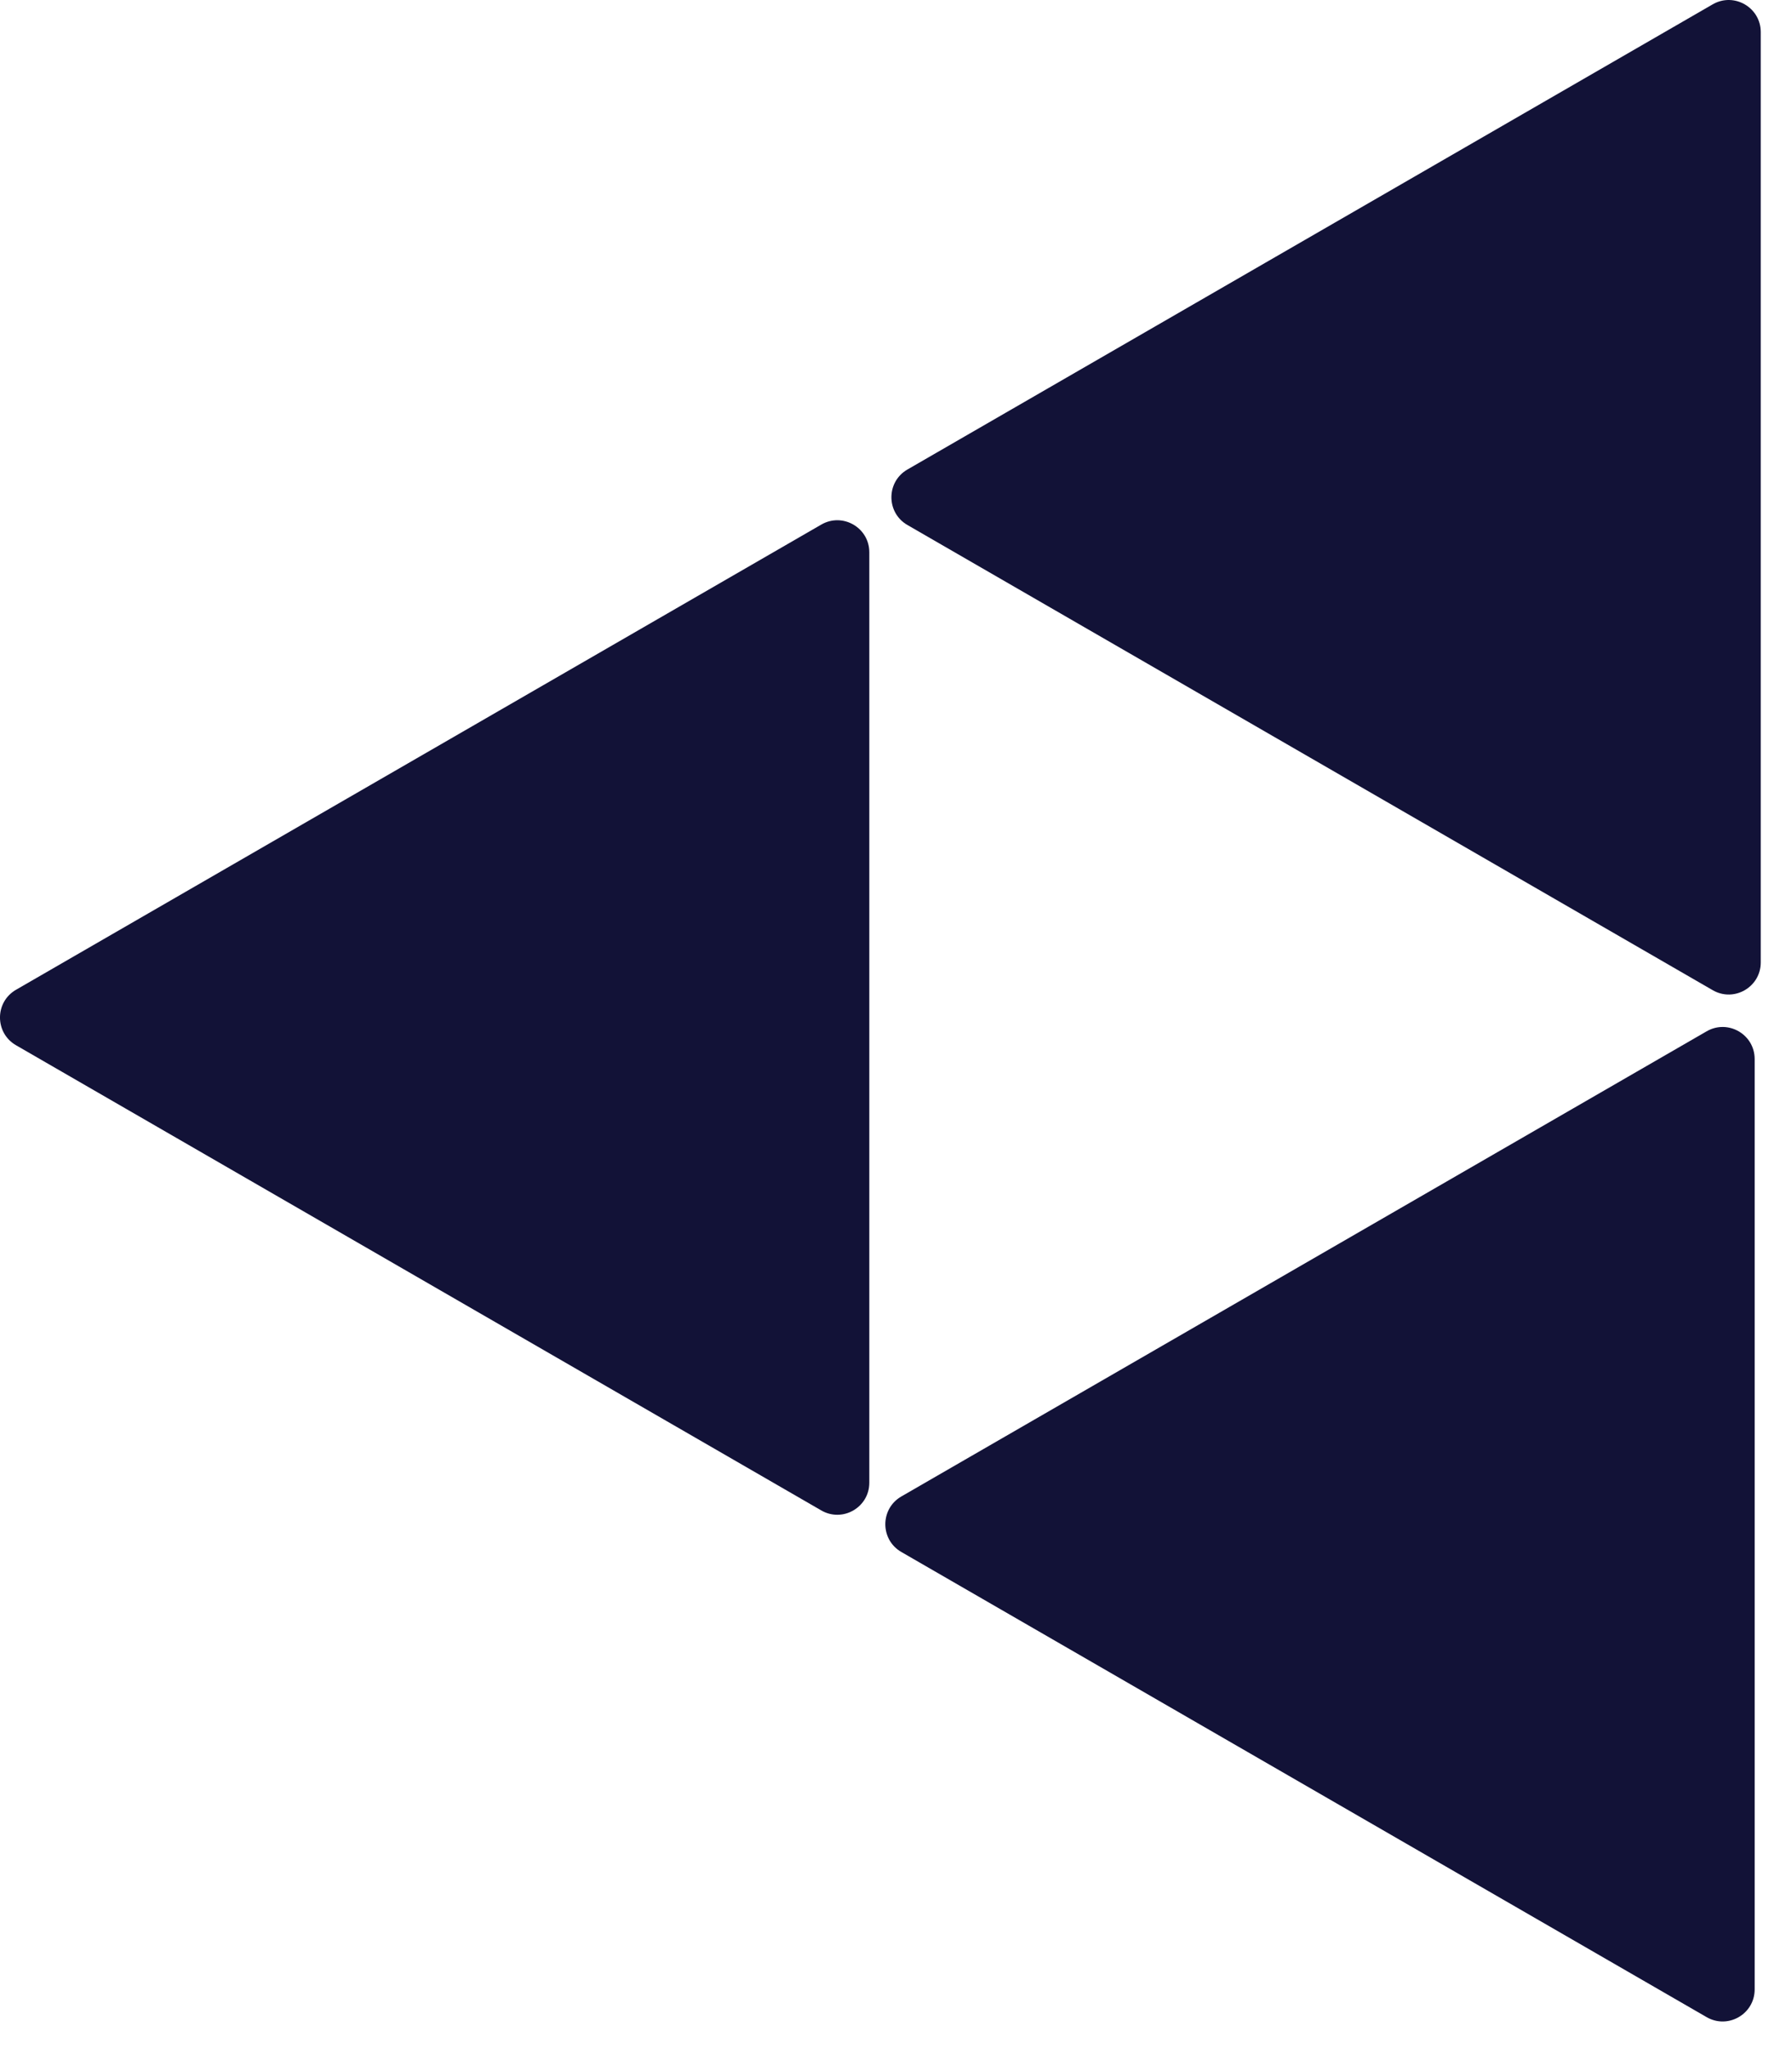
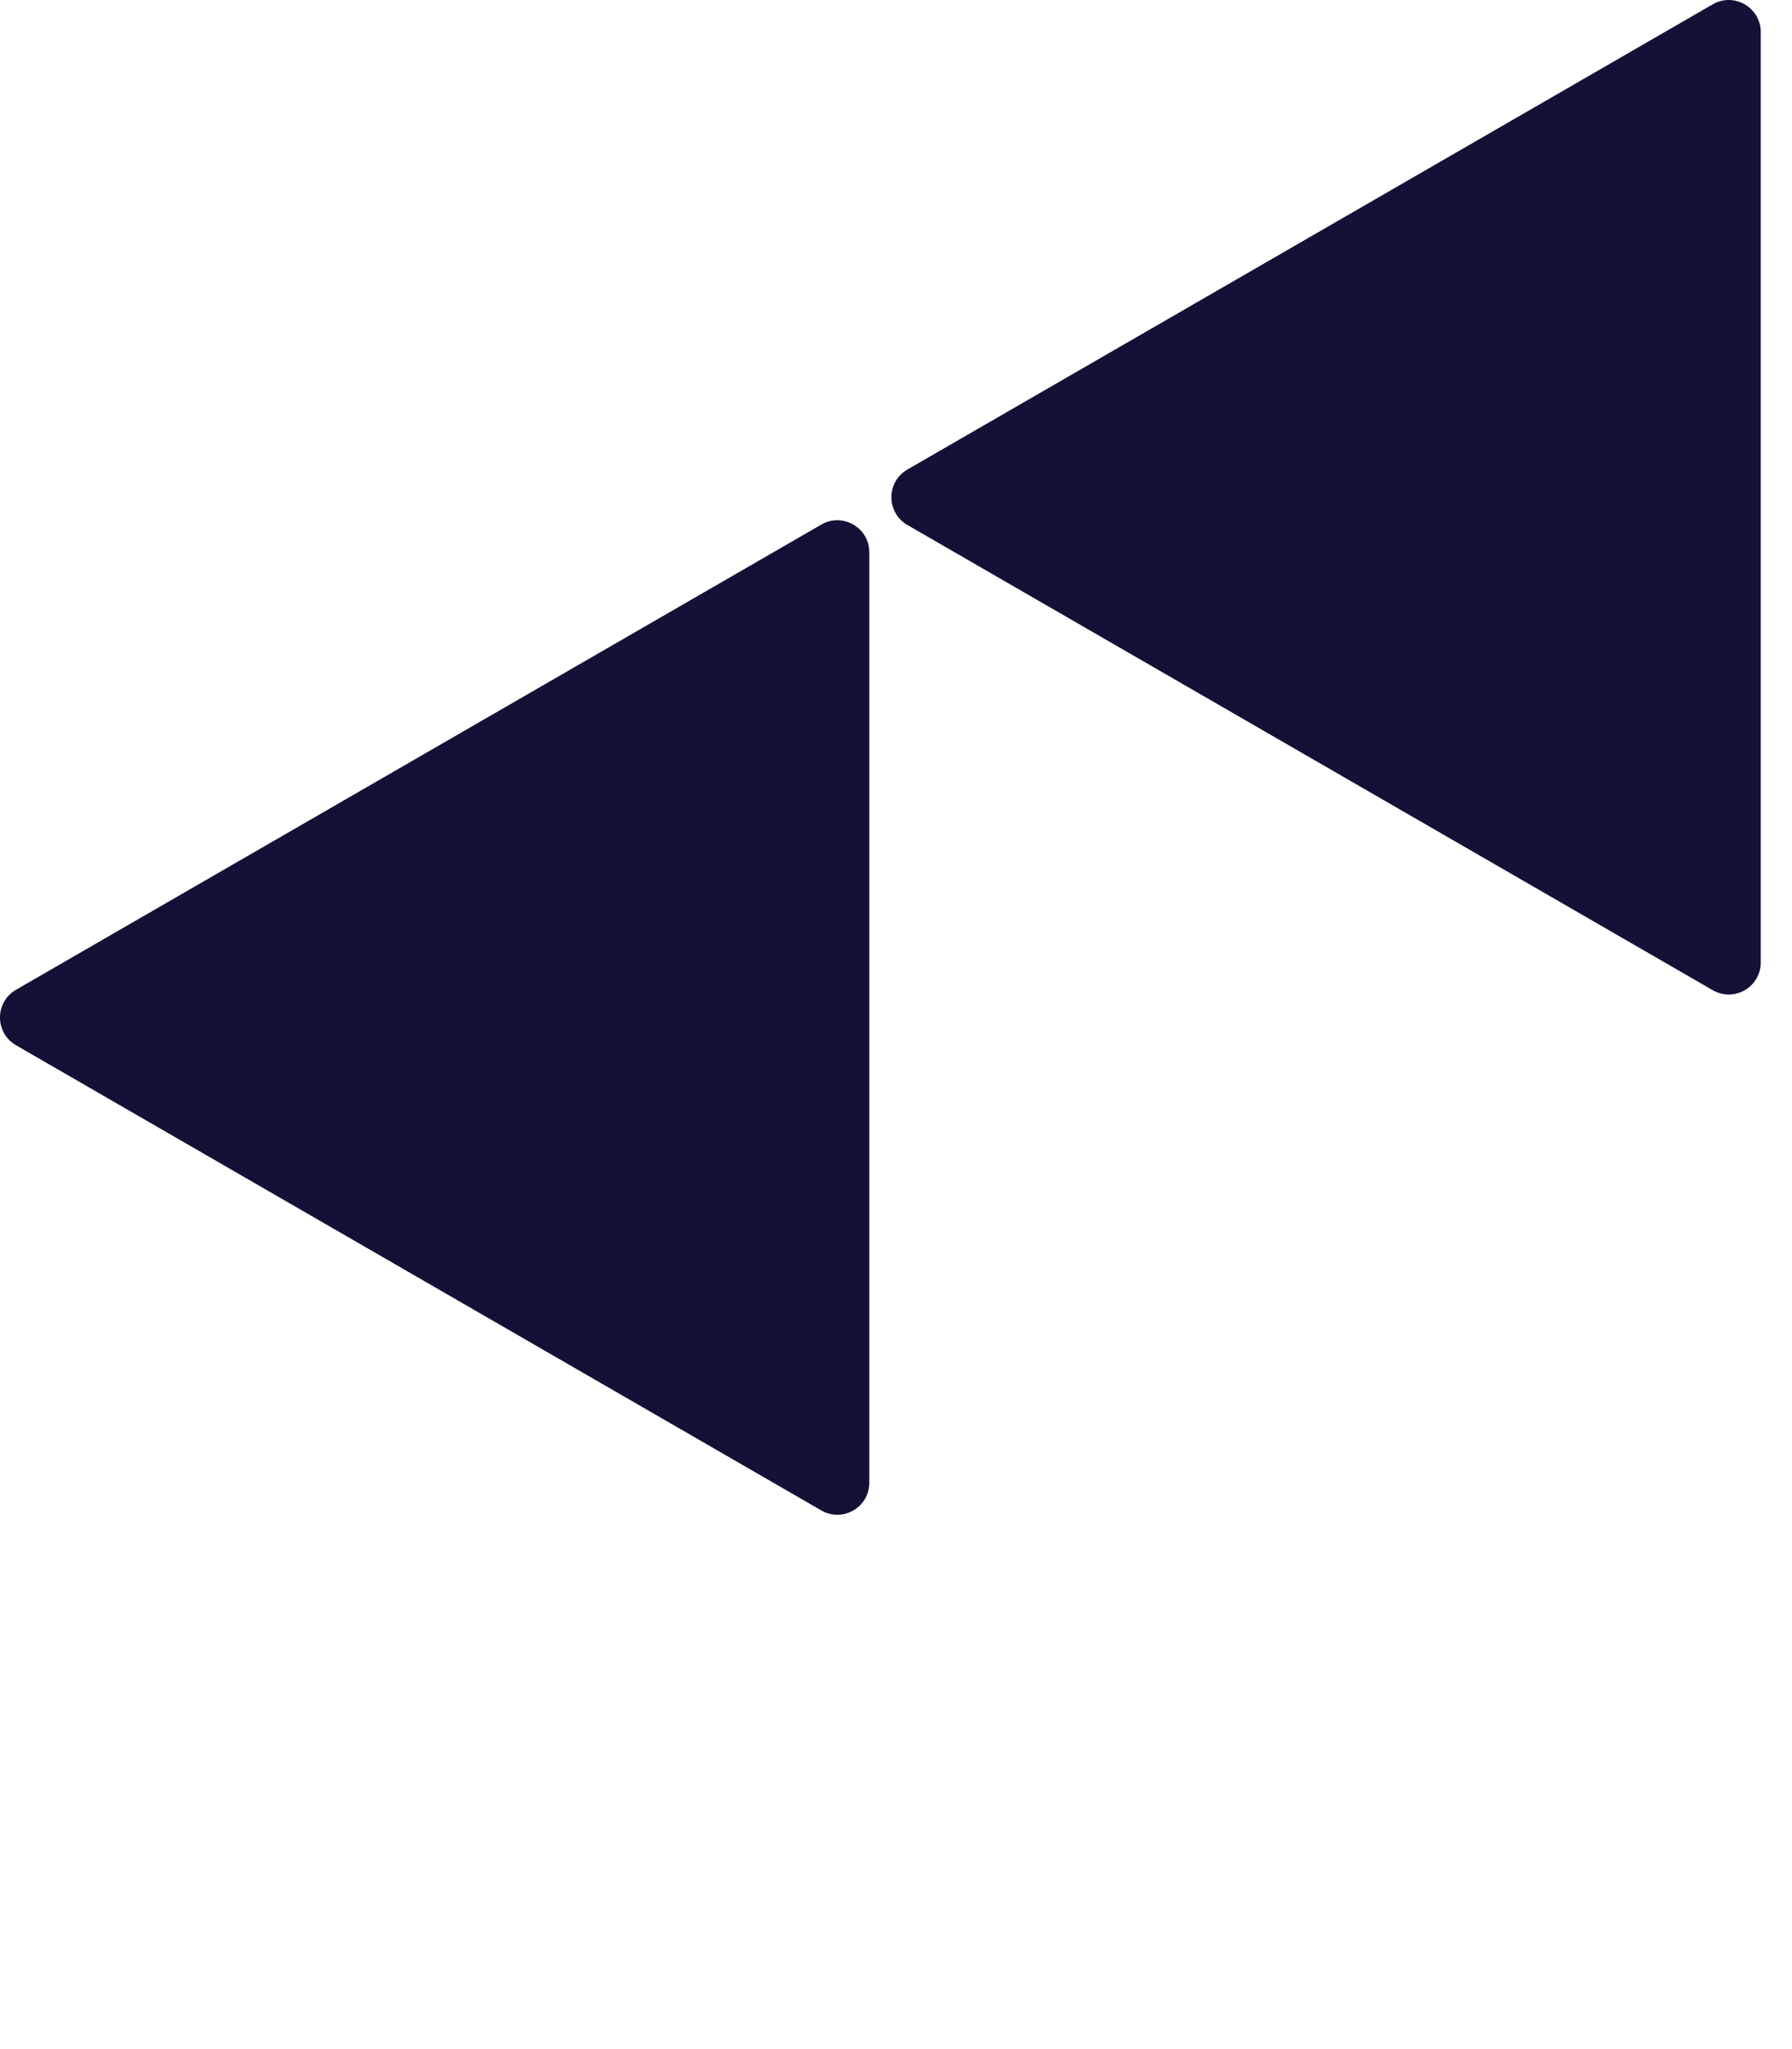
<svg xmlns="http://www.w3.org/2000/svg" width="56" height="64" viewBox="0 0 56 64" fill="#121237">
  <path d="M53.523 0.135C54.189 -0.249 55.023 0.232 55.023 1.001V30.061C55.023 30.831 54.189 31.312 53.523 30.927L28.356 16.397C27.69 16.012 27.69 15.05 28.356 14.665L53.523 0.135Z" fill="#121237" />
  <path d="M25.666 16.384C26.333 15.999 27.166 16.48 27.166 17.25V46.31C27.166 47.08 26.333 47.561 25.666 47.176L0.5 32.646C-0.167 32.261 -0.167 31.299 0.5 30.914L25.666 16.384Z" fill="#121237" />
-   <path d="M53.333 32.211C53.999 31.826 54.833 32.307 54.833 33.077V62.136C54.833 62.906 53.999 63.387 53.333 63.002L28.166 48.473C27.5 48.088 27.5 47.125 28.166 46.74L53.333 32.211Z" fill="#121237" />
</svg>